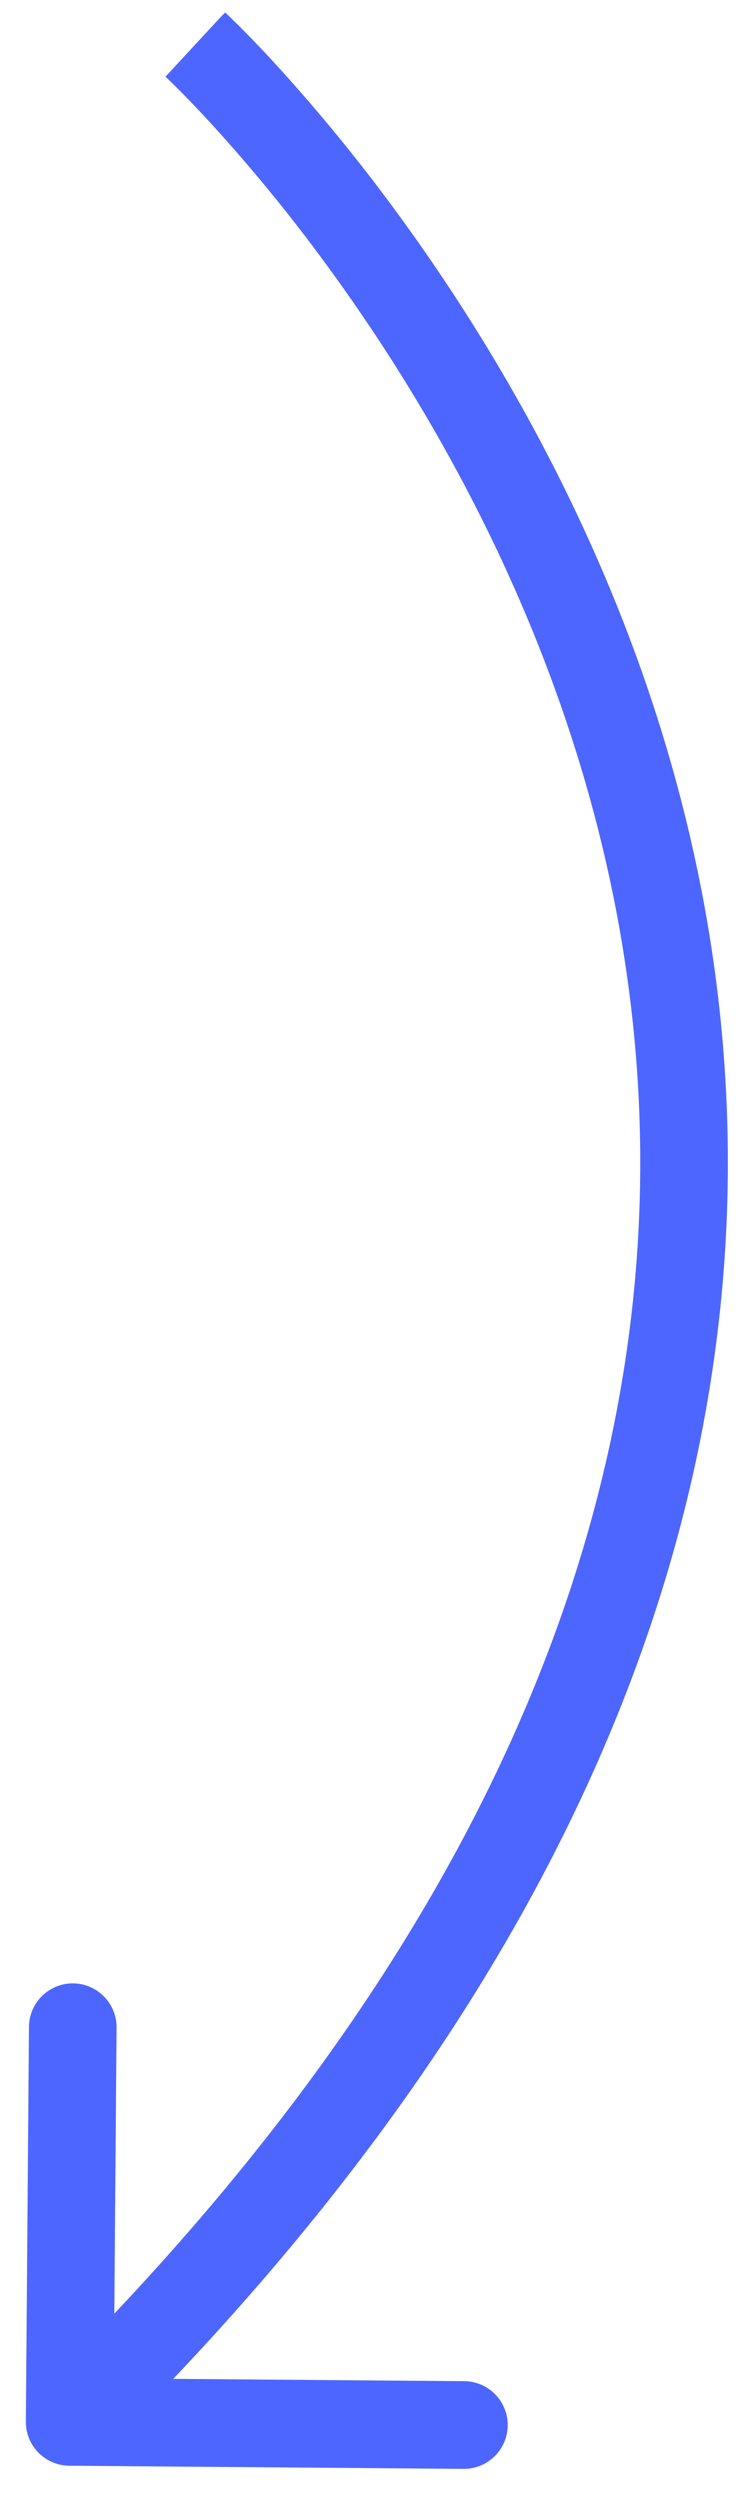
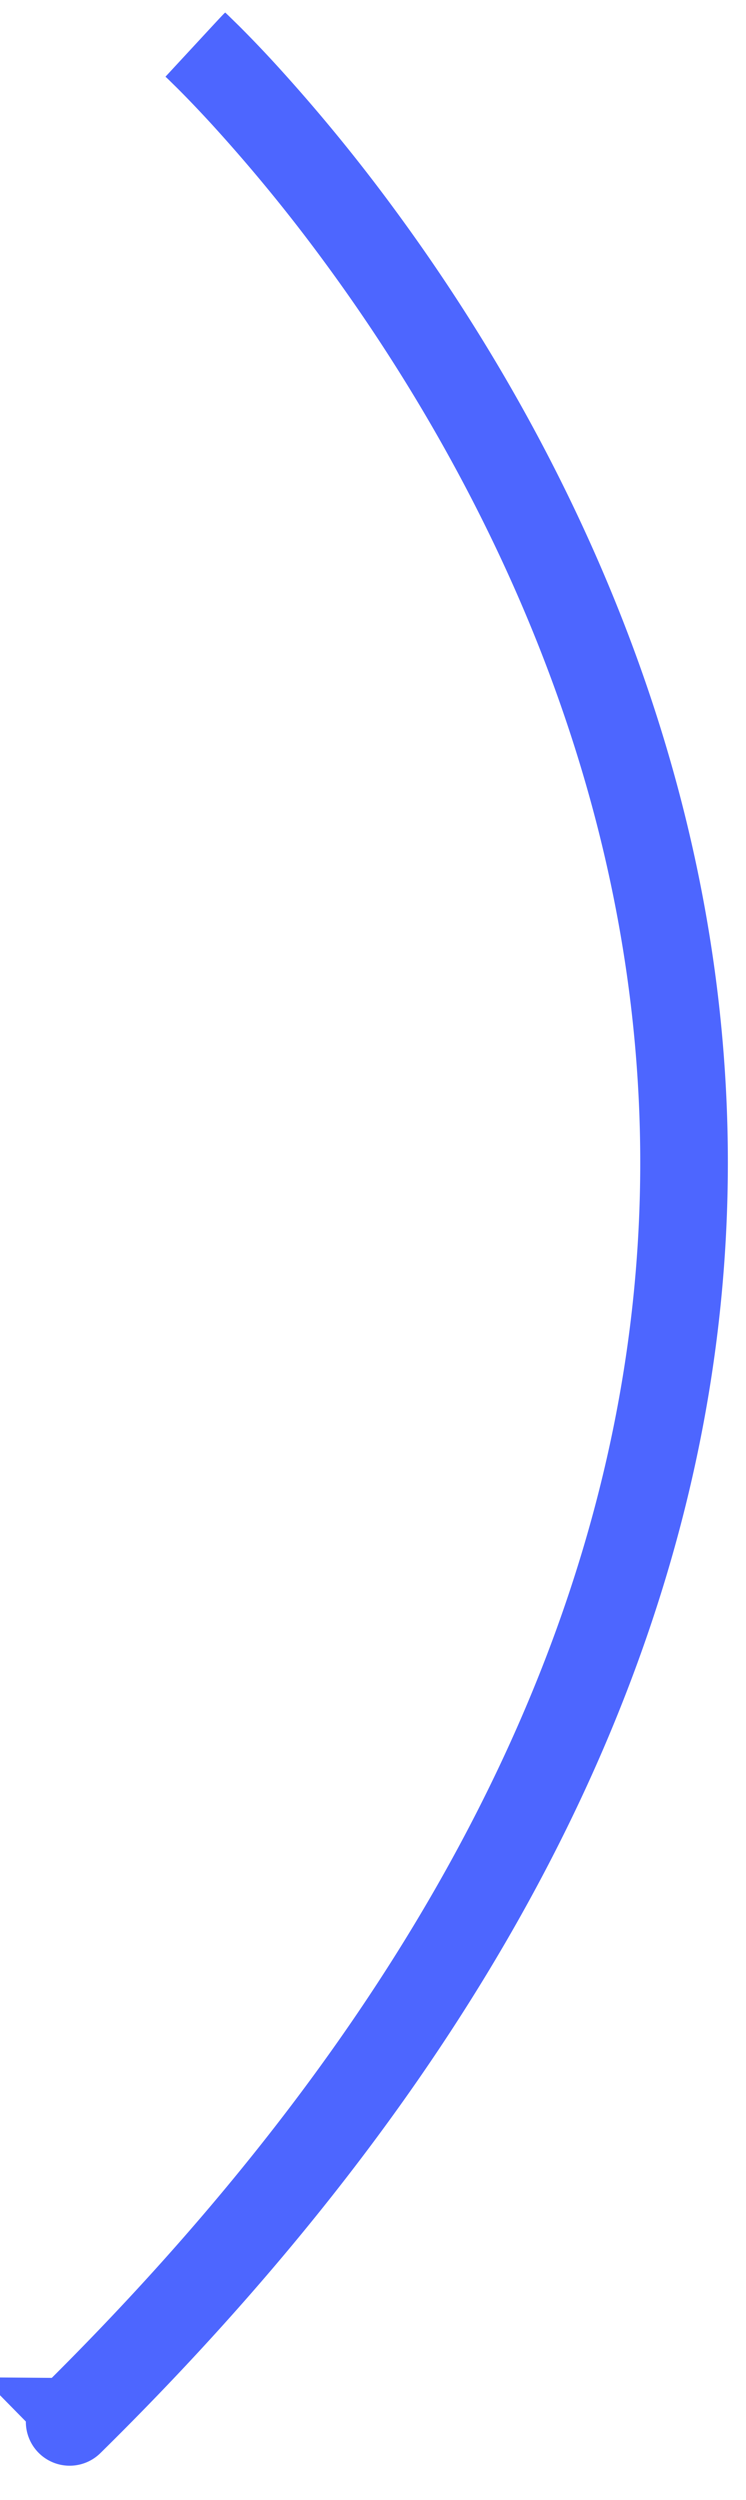
<svg xmlns="http://www.w3.org/2000/svg" width="23" height="77" fill="none">
-   <path d="M.797 74.587a1.35 1.35 0 001.34 1.361l12.155.097a1.35 1.35 0 00.021-2.701l-10.805-.086.086-10.805a1.35 1.35 0 00-2.701-.022L.797 74.587zm2.298.973c10.202-10.04 15.618-19.774 17.938-28.772s1.52-17.169-.57-24.046c-2.087-6.866-5.461-12.444-8.303-16.3a54.203 54.203 0 00-3.661-4.463A37.038 37.038 0 007.373.802L7.058.494 6.972.412 6.948.39c-.01-.01-.011-.01-.928.981l-.918.991.018.017.068.064.276.271c.244.243.601.61 1.045 1.093a51.38 51.38 0 013.476 4.239c2.718 3.688 5.92 8.992 7.893 15.483 1.97 6.481 2.717 14.142.539 22.586S11.114 63.878 1.2 73.635l1.895 1.925z" fill="#4d66ff" />
+   <path d="M.797 74.587a1.35 1.35 0 001.34 1.361a1.35 1.35 0 00.021-2.701l-10.805-.086.086-10.805a1.35 1.35 0 00-2.701-.022L.797 74.587zm2.298.973c10.202-10.04 15.618-19.774 17.938-28.772s1.52-17.169-.57-24.046c-2.087-6.866-5.461-12.444-8.303-16.3a54.203 54.203 0 00-3.661-4.463A37.038 37.038 0 007.373.802L7.058.494 6.972.412 6.948.39c-.01-.01-.011-.01-.928.981l-.918.991.018.017.068.064.276.271c.244.243.601.61 1.045 1.093a51.38 51.38 0 013.476 4.239c2.718 3.688 5.92 8.992 7.893 15.483 1.97 6.481 2.717 14.142.539 22.586S11.114 63.878 1.2 73.635l1.895 1.925z" fill="#4d66ff" />
</svg>